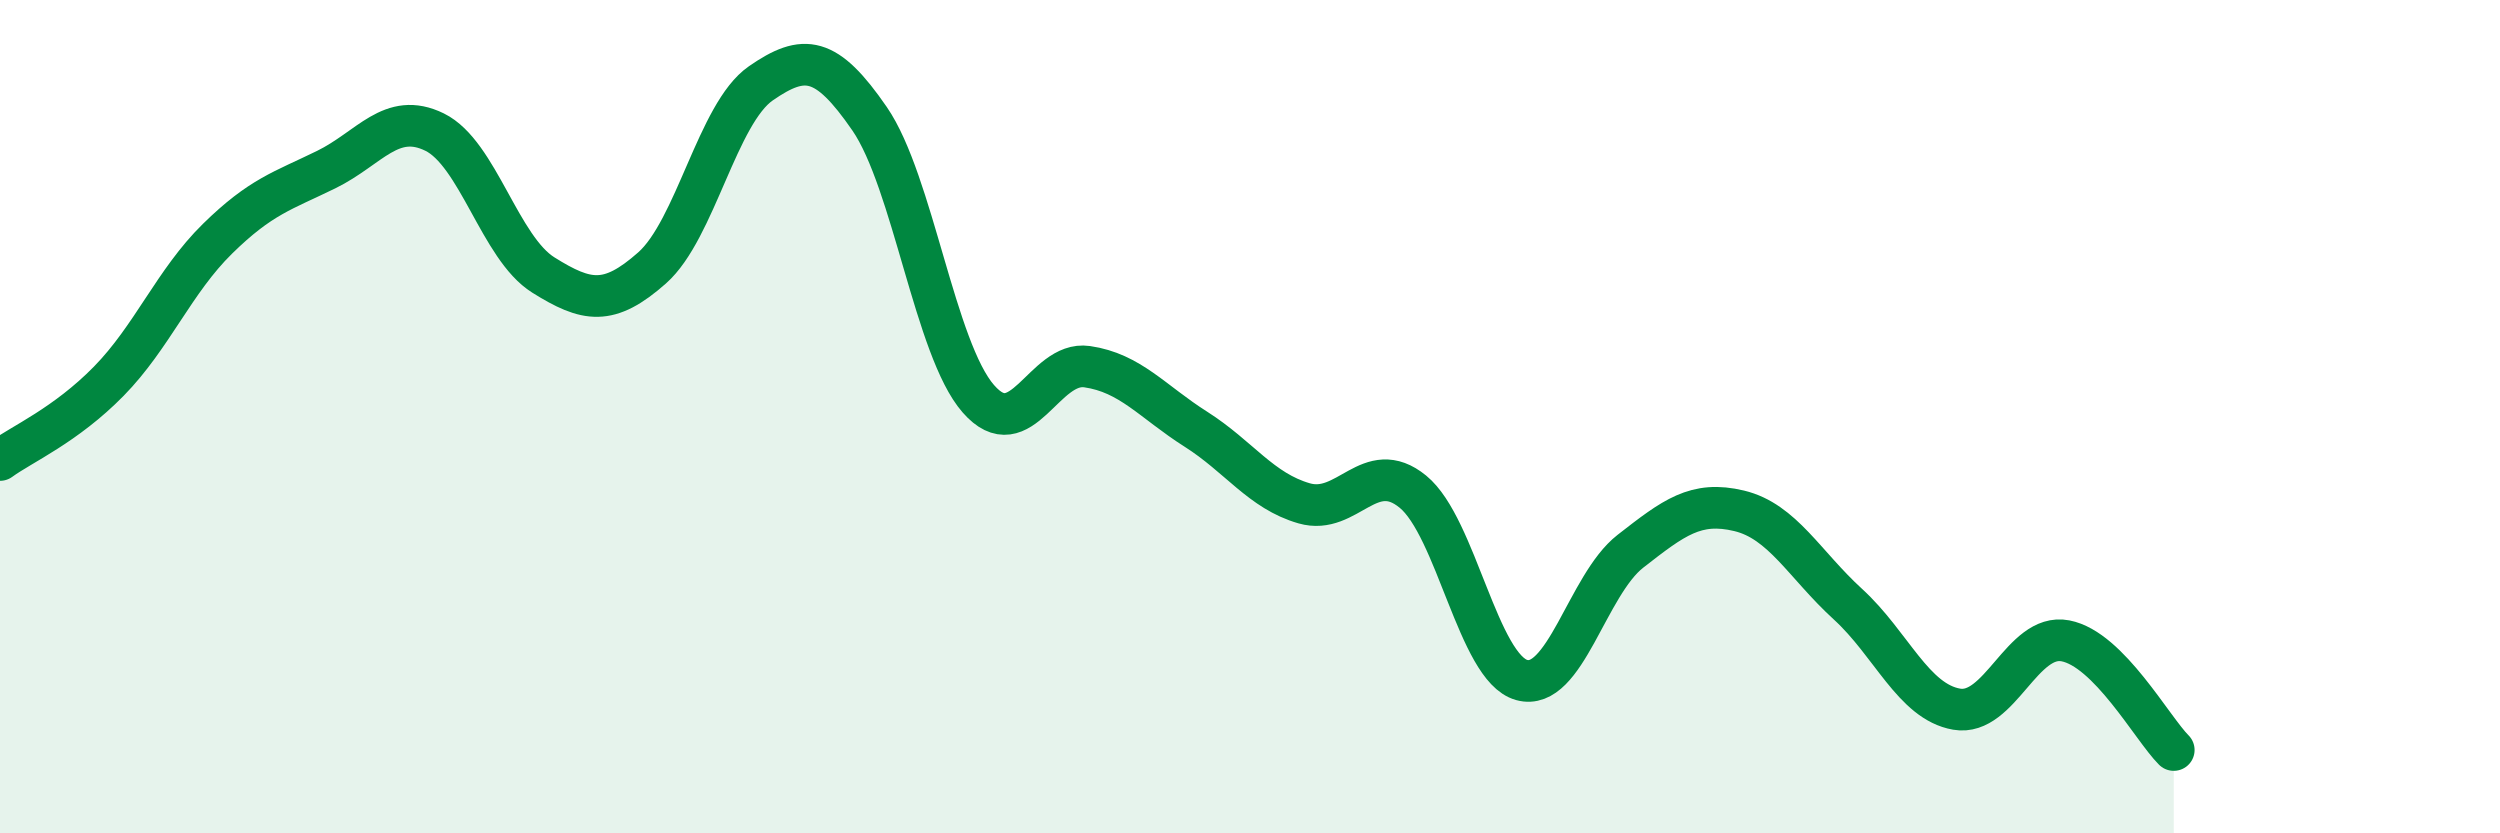
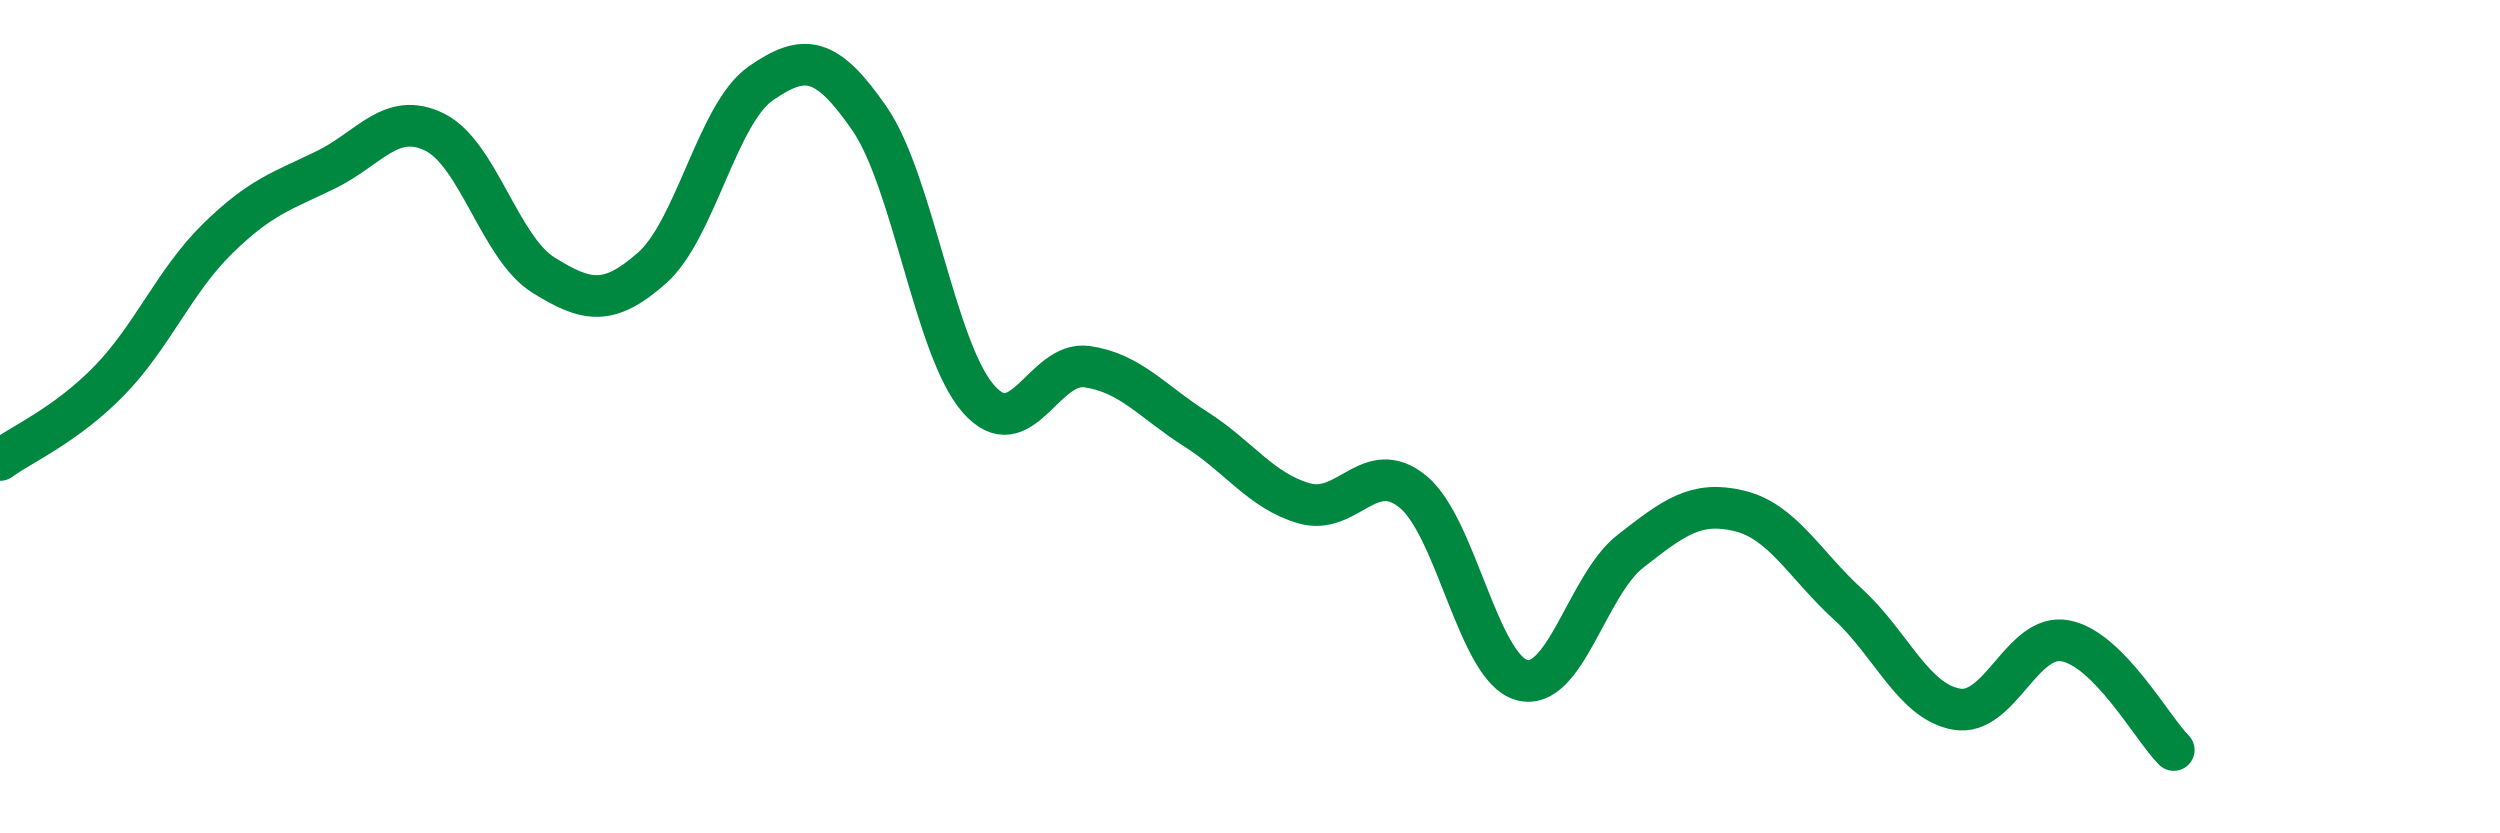
<svg xmlns="http://www.w3.org/2000/svg" width="60" height="20" viewBox="0 0 60 20">
-   <path d="M 0,11.04 C 0.52,10.66 1.57,10.21 2.61,9.15 C 3.65,8.09 4.18,6.75 5.22,5.73 C 6.26,4.71 6.79,4.58 7.83,4.07 C 8.87,3.56 9.39,2.66 10.43,3.17 C 11.47,3.68 12,5.95 13.04,6.6 C 14.08,7.25 14.61,7.35 15.65,6.43 C 16.69,5.51 17.22,2.72 18.26,2 C 19.3,1.28 19.83,1.34 20.87,2.85 C 21.91,4.36 22.44,8.38 23.48,9.57 C 24.52,10.76 25.05,8.65 26.09,8.8 C 27.13,8.95 27.66,9.64 28.7,10.3 C 29.74,10.96 30.26,11.78 31.3,12.08 C 32.34,12.38 32.87,10.95 33.91,11.8 C 34.95,12.65 35.48,16.03 36.52,16.32 C 37.56,16.61 38.09,14.04 39.13,13.23 C 40.17,12.42 40.7,12.01 41.74,12.26 C 42.78,12.51 43.31,13.55 44.35,14.5 C 45.39,15.45 45.92,16.84 46.96,17.02 C 48,17.2 48.53,15.18 49.57,15.38 C 50.61,15.58 51.65,17.48 52.17,18L52.17 20L0 20Z" fill="#008740" opacity="0.1" stroke-linecap="round" stroke-linejoin="round" />
  <path d="M 0,11.04 C 0.52,10.66 1.57,10.21 2.61,9.15 C 3.65,8.09 4.18,6.75 5.22,5.73 C 6.26,4.71 6.79,4.58 7.83,4.07 C 8.87,3.56 9.39,2.66 10.43,3.17 C 11.47,3.68 12,5.95 13.04,6.6 C 14.08,7.25 14.61,7.35 15.65,6.43 C 16.69,5.51 17.22,2.72 18.26,2 C 19.3,1.28 19.83,1.34 20.87,2.85 C 21.91,4.36 22.44,8.38 23.48,9.57 C 24.52,10.76 25.05,8.65 26.09,8.8 C 27.13,8.95 27.66,9.64 28.7,10.3 C 29.74,10.96 30.26,11.78 31.3,12.08 C 32.34,12.38 32.87,10.95 33.91,11.8 C 34.95,12.65 35.48,16.03 36.52,16.32 C 37.56,16.61 38.09,14.04 39.13,13.23 C 40.17,12.42 40.7,12.01 41.74,12.26 C 42.78,12.51 43.31,13.55 44.35,14.5 C 45.39,15.45 45.92,16.84 46.96,17.02 C 48,17.2 48.53,15.18 49.57,15.38 C 50.61,15.58 51.65,17.48 52.17,18" stroke="#008740" stroke-width="1" fill="none" stroke-linecap="round" stroke-linejoin="round" />
</svg>